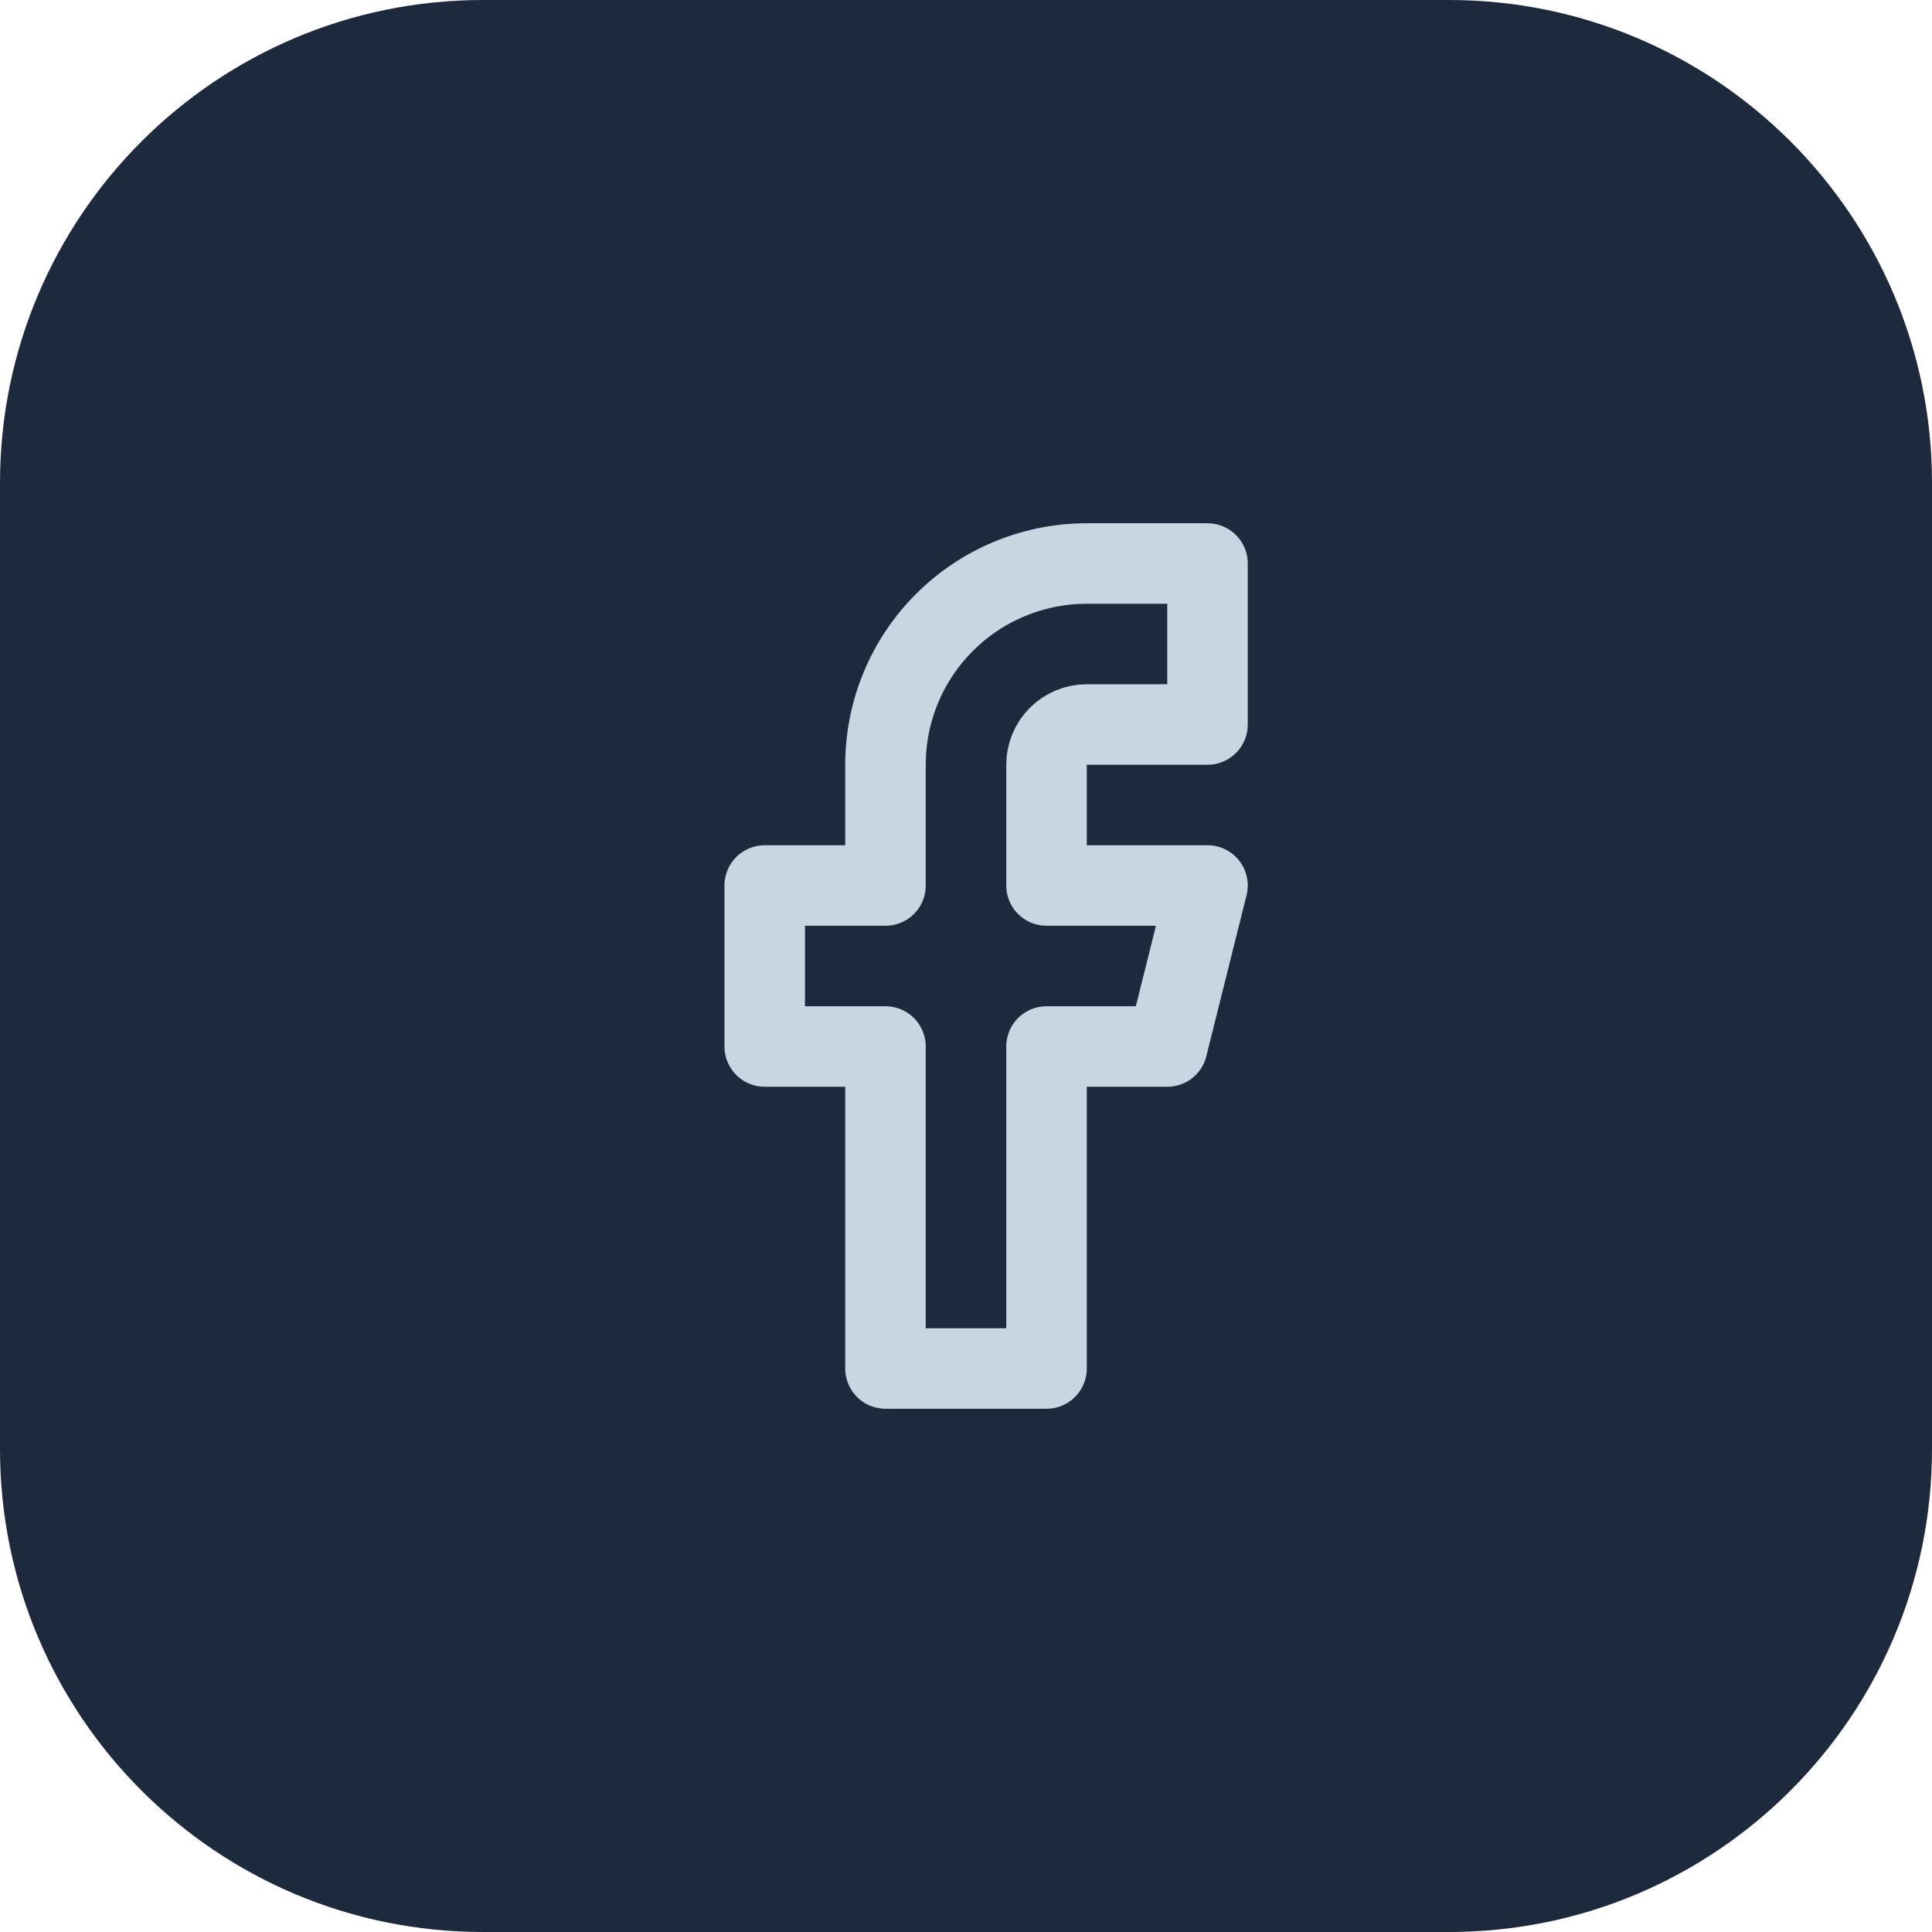
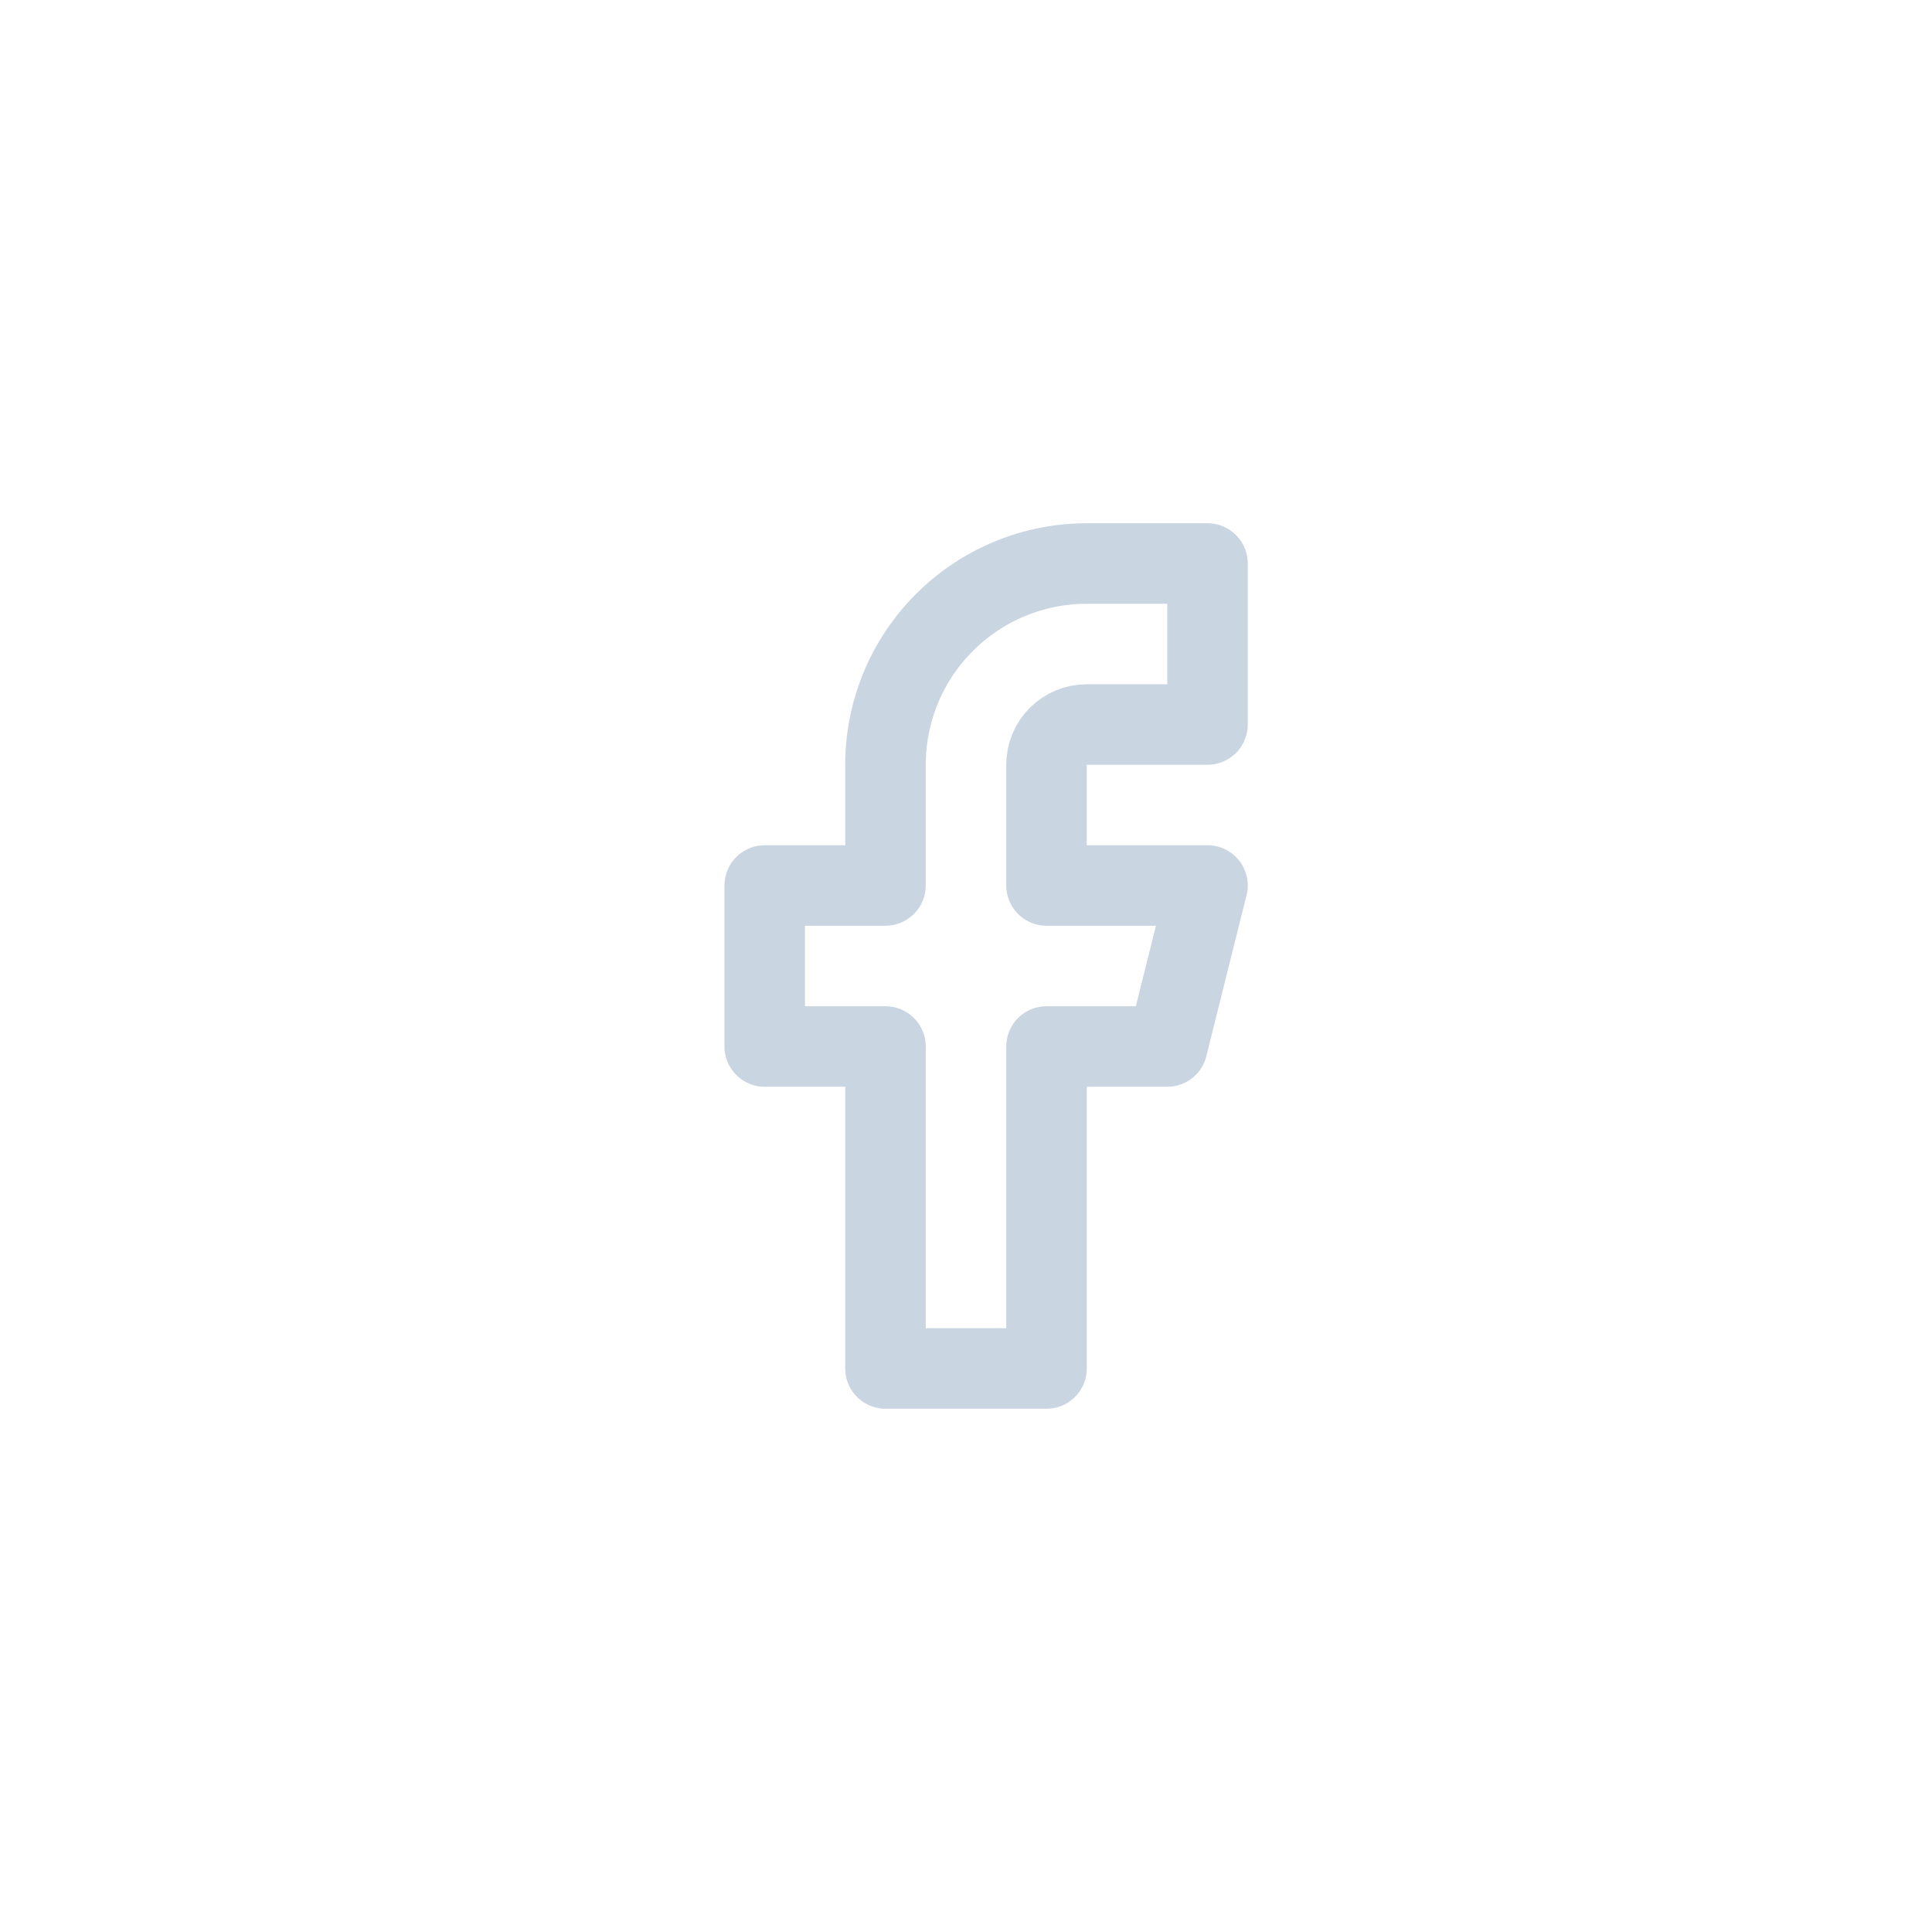
<svg xmlns="http://www.w3.org/2000/svg" width="40" height="40" viewBox="0 0 40 40" fill="none">
-   <path d="M0 10C0 4.477 4.477 0 10 0H30C35.523 0 40 4.477 40 10V30C40 35.523 35.523 40 30 40H10C4.477 40 0 35.523 0 30V10Z" fill="#1D293D" />
  <path d="M25 11.667H22.5C21.395 11.667 20.335 12.106 19.554 12.887C18.772 13.668 18.333 14.728 18.333 15.833V18.333H15.833V21.667H18.333V28.333H21.667V21.667H24.167L25 18.333H21.667V15.833C21.667 15.612 21.754 15.4 21.911 15.244C22.067 15.088 22.279 15 22.5 15H25V11.667Z" stroke="#CAD5E2" stroke-width="1.667" stroke-linecap="round" stroke-linejoin="round" />
</svg>